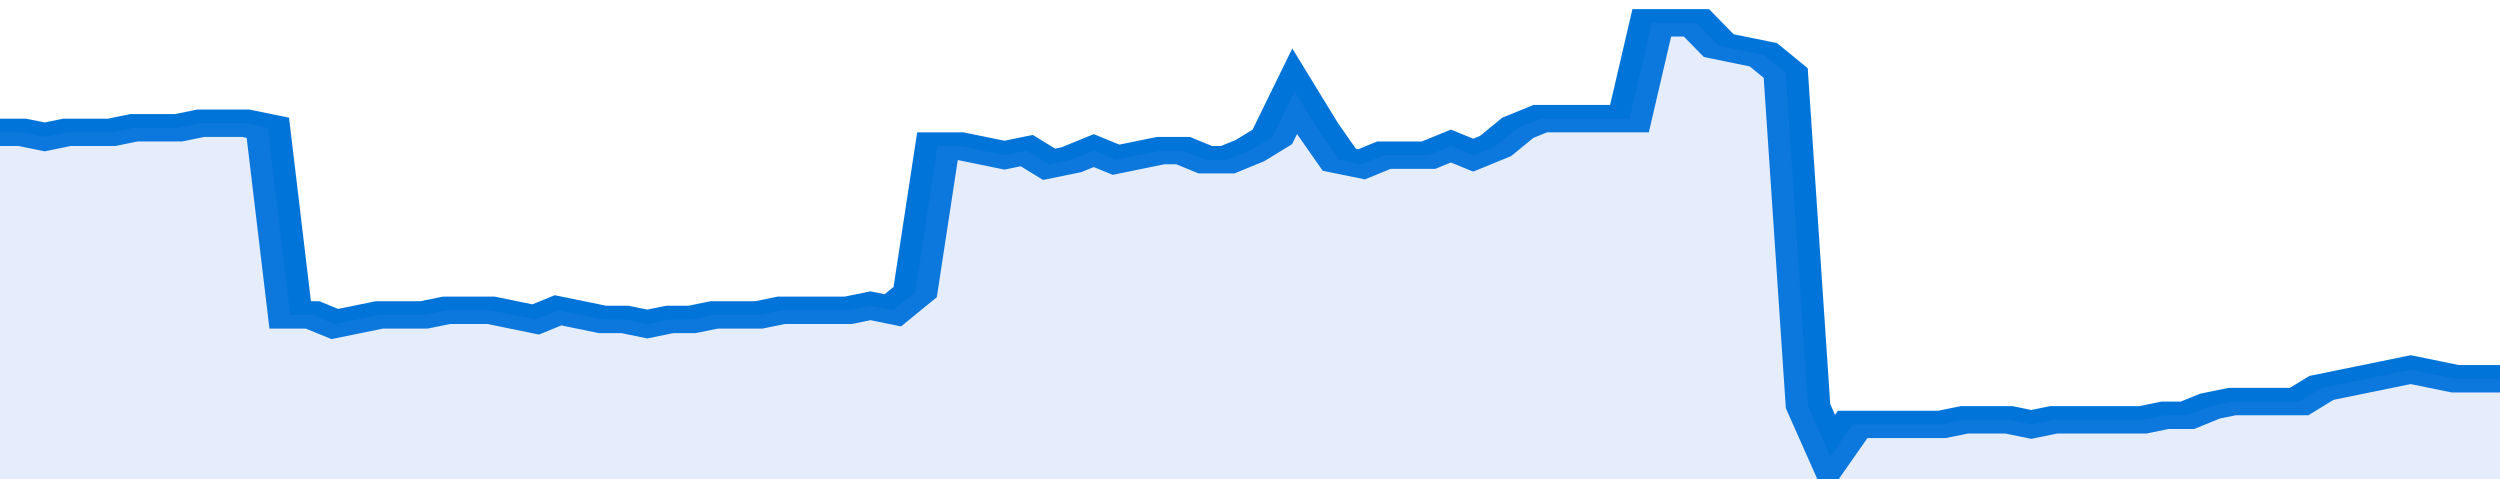
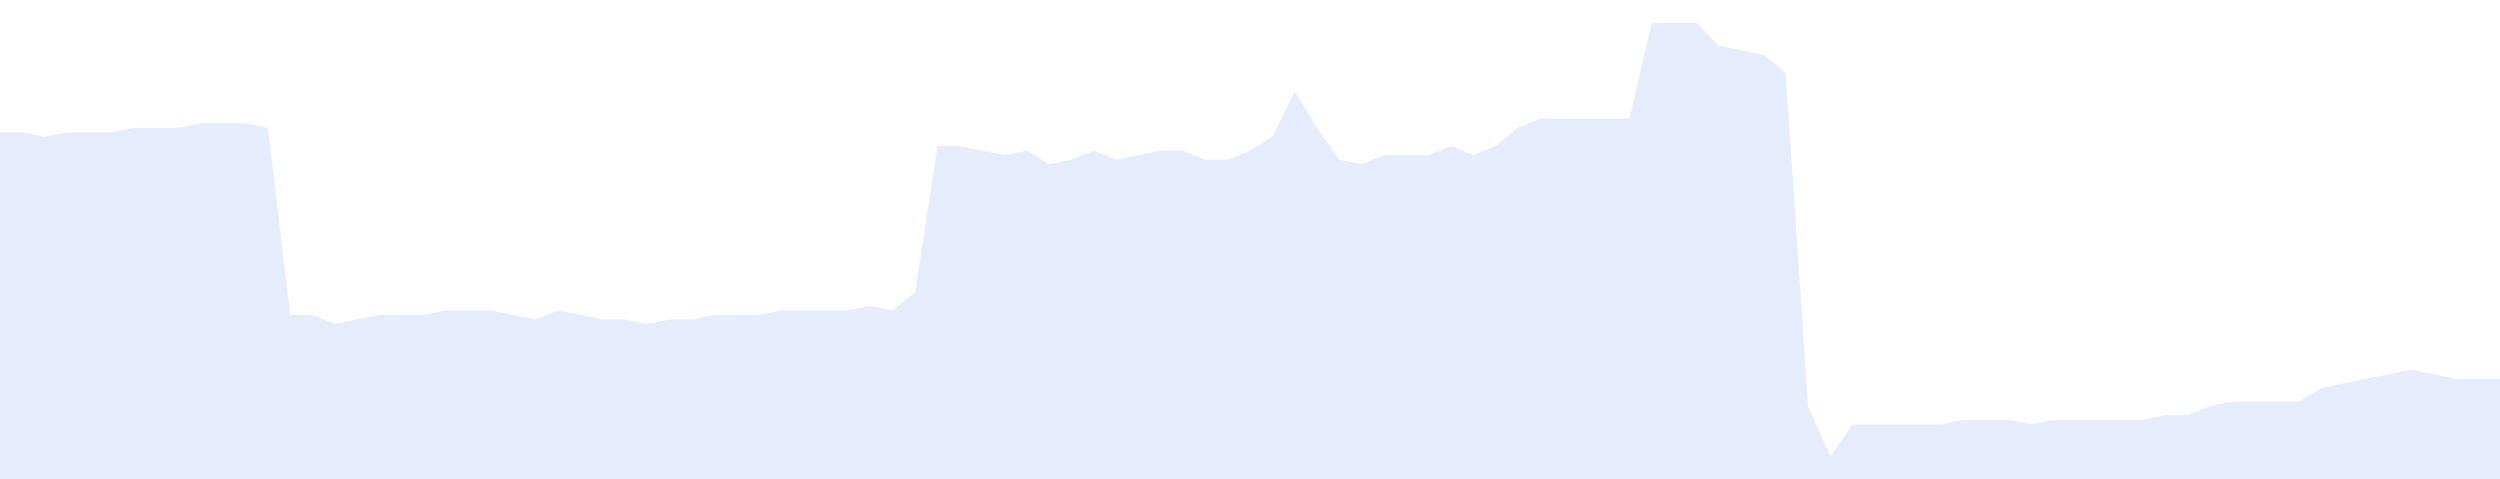
<svg xmlns="http://www.w3.org/2000/svg" viewBox="0 0 336 105" width="120" height="23" preserveAspectRatio="none">
-   <polyline fill="none" stroke="#0074d9" stroke-width="6" points="0, 29 3, 29 6, 30 9, 29 12, 29 15, 29 18, 28 21, 28 24, 28 27, 27 30, 27 33, 27 36, 28 39, 69 42, 69 45, 71 48, 70 51, 69 54, 69 57, 69 60, 68 63, 68 66, 68 69, 69 72, 70 75, 68 78, 69 81, 70 84, 70 87, 71 90, 70 93, 70 96, 69 99, 69 102, 69 105, 68 108, 68 111, 68 114, 68 117, 67 120, 68 123, 64 126, 32 129, 32 132, 33 135, 34 138, 33 141, 36 144, 35 147, 33 150, 35 153, 34 156, 33 159, 33 162, 35 165, 35 168, 33 171, 30 174, 20 177, 28 180, 35 183, 36 186, 34 189, 34 192, 34 195, 32 198, 34 201, 32 204, 28 207, 26 210, 26 213, 26 216, 26 219, 26 222, 5 225, 5 228, 5 231, 10 234, 11 237, 12 240, 16 243, 89 246, 100 249, 93 252, 93 255, 93 258, 93 261, 93 264, 92 267, 92 270, 92 273, 93 276, 92 279, 92 282, 92 285, 92 288, 92 291, 91 294, 91 297, 89 300, 88 303, 88 306, 88 309, 88 312, 85 315, 84 318, 83 321, 82 324, 81 327, 82 330, 83 333, 83 336, 83 336, 83 "> </polyline>
  <polygon fill="#5085ec" opacity="0.15" points="0, 105 0, 29 3, 29 6, 30 9, 29 12, 29 15, 29 18, 28 21, 28 24, 28 27, 27 30, 27 33, 27 36, 28 39, 69 42, 69 45, 71 48, 70 51, 69 54, 69 57, 69 60, 68 63, 68 66, 68 69, 69 72, 70 75, 68 78, 69 81, 70 84, 70 87, 71 90, 70 93, 70 96, 69 99, 69 102, 69 105, 68 108, 68 111, 68 114, 68 117, 67 120, 68 123, 64 126, 32 129, 32 132, 33 135, 34 138, 33 141, 36 144, 35 147, 33 150, 35 153, 34 156, 33 159, 33 162, 35 165, 35 168, 33 171, 30 174, 20 177, 28 180, 35 183, 36 186, 34 189, 34 192, 34 195, 32 198, 34 201, 32 204, 28 207, 26 210, 26 213, 26 216, 26 219, 26 222, 5 225, 5 228, 5 231, 10 234, 11 237, 12 240, 16 243, 89 246, 100 249, 93 252, 93 255, 93 258, 93 261, 93 264, 92 267, 92 270, 92 273, 93 276, 92 279, 92 282, 92 285, 92 288, 92 291, 91 294, 91 297, 89 300, 88 303, 88 306, 88 309, 88 312, 85 315, 84 318, 83 321, 82 324, 81 327, 82 330, 83 333, 83 336, 83 336, 105 " />
</svg>